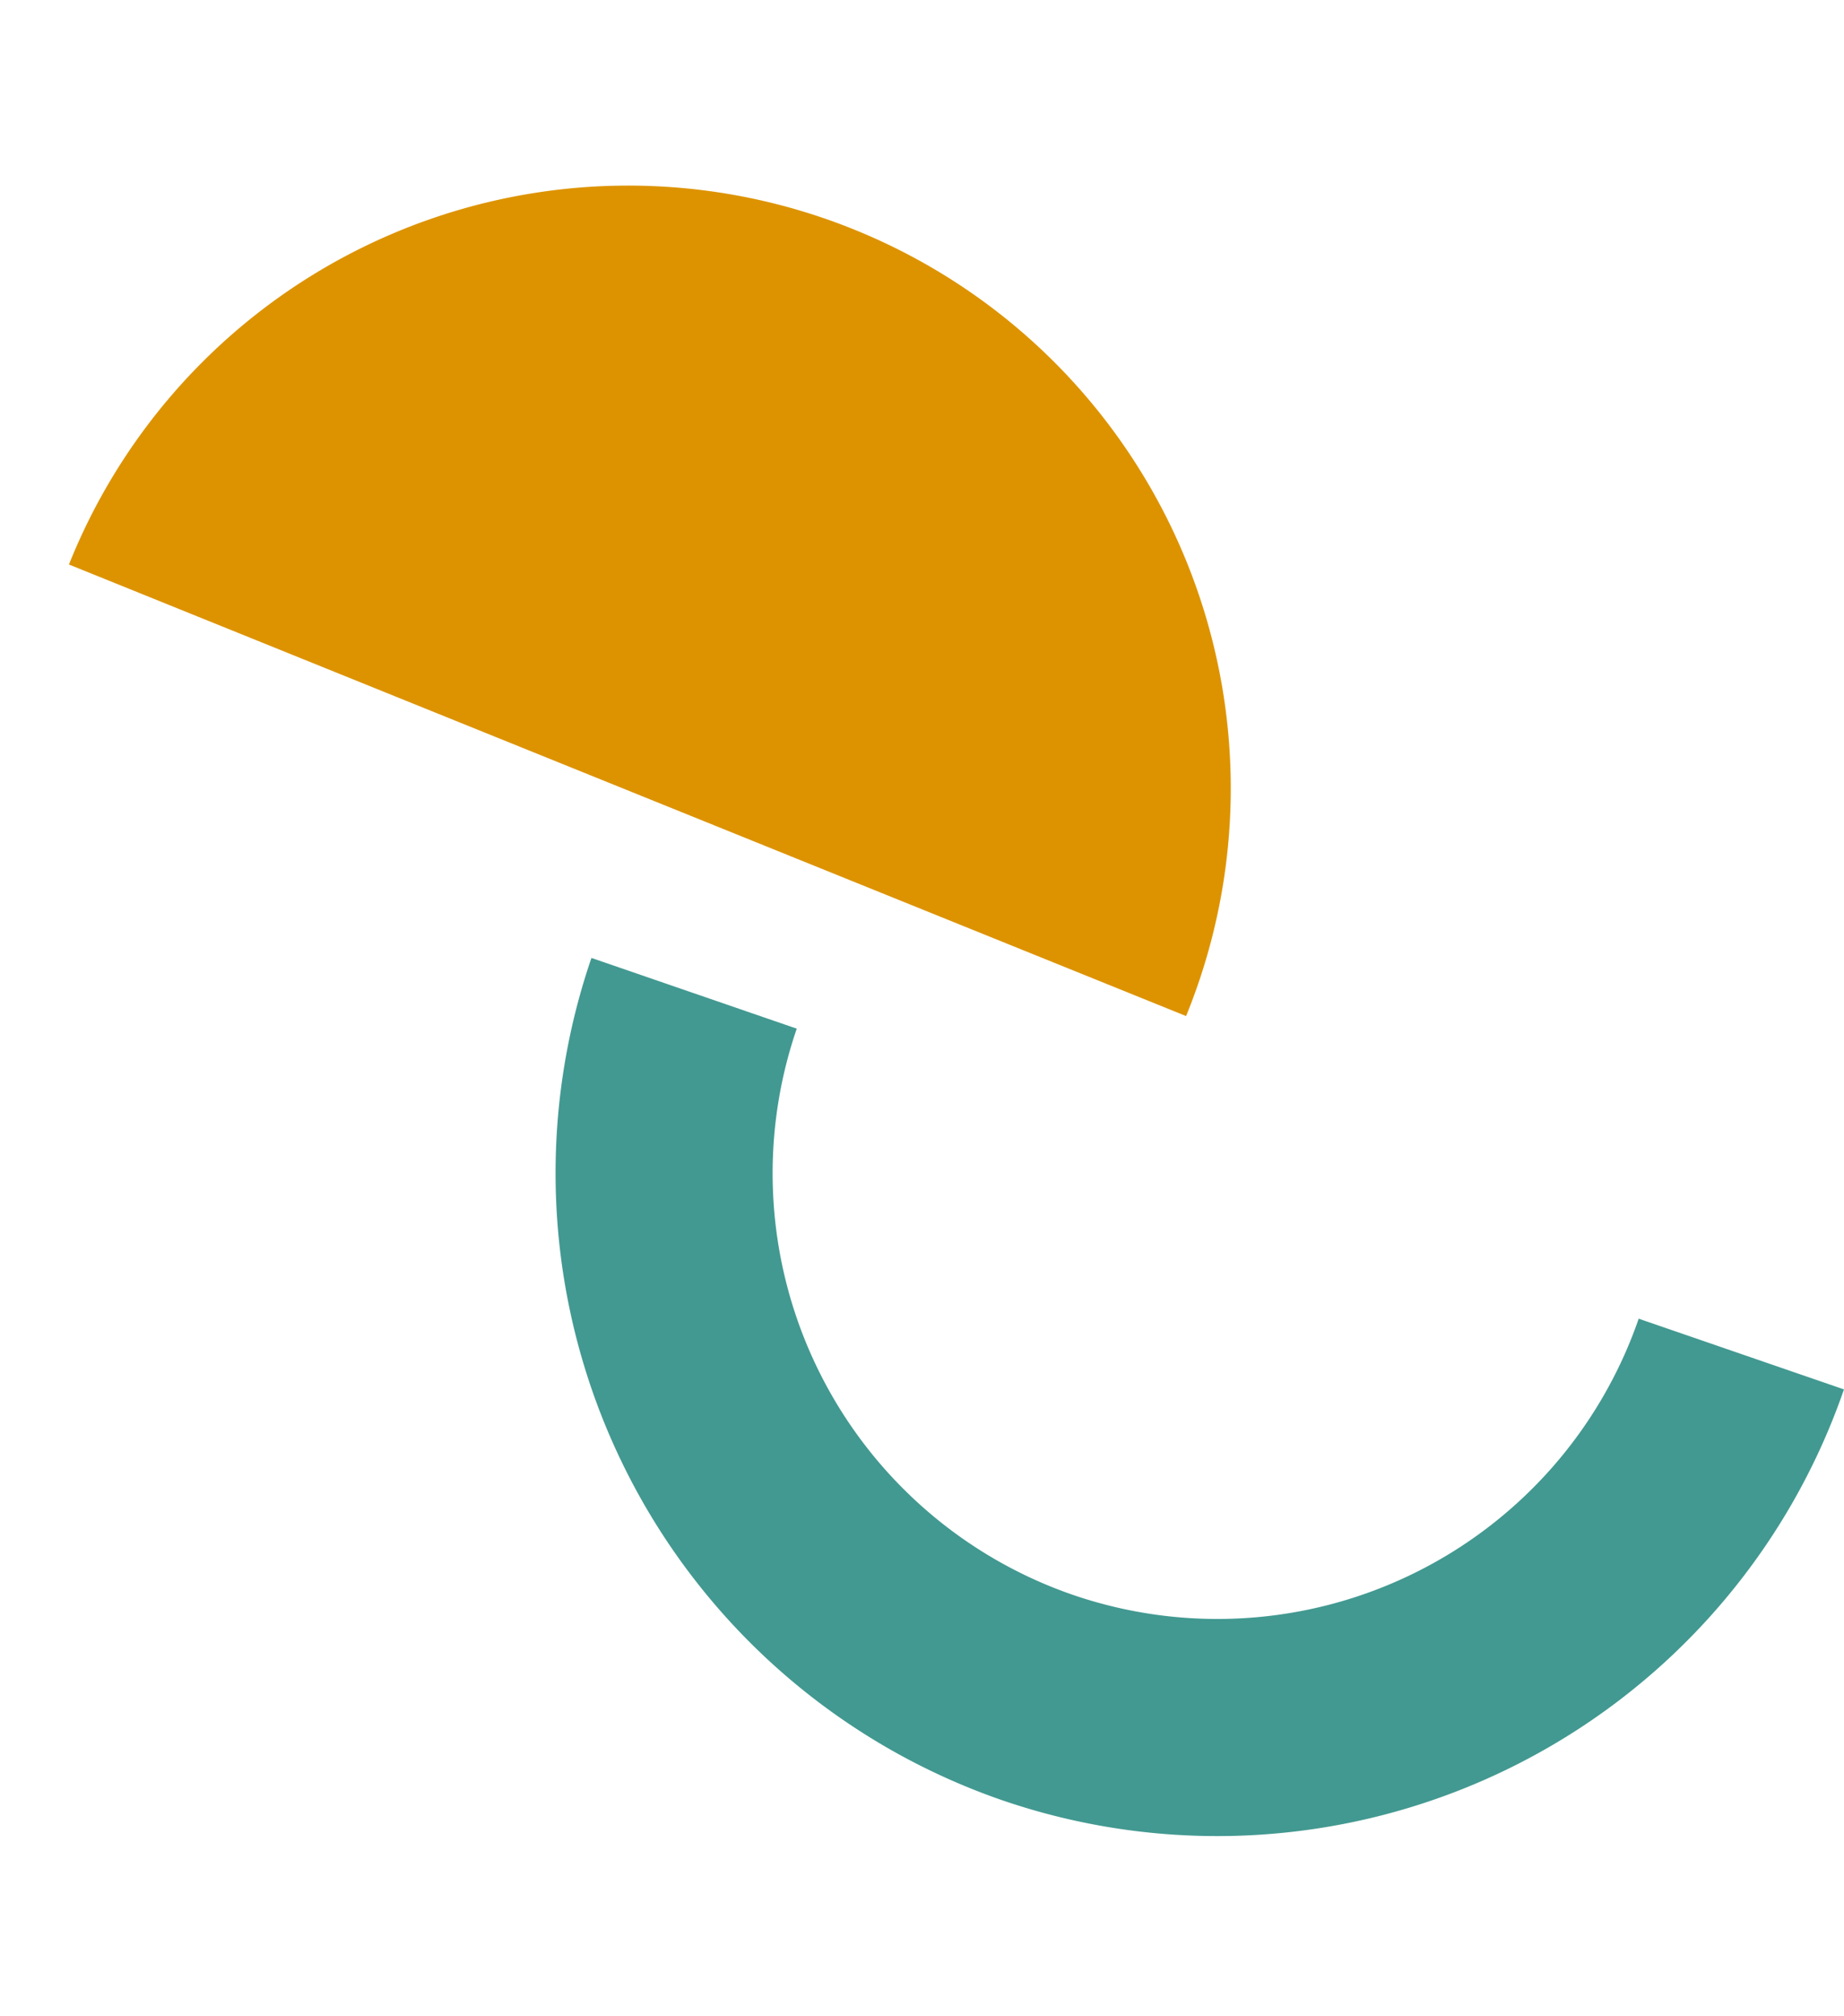
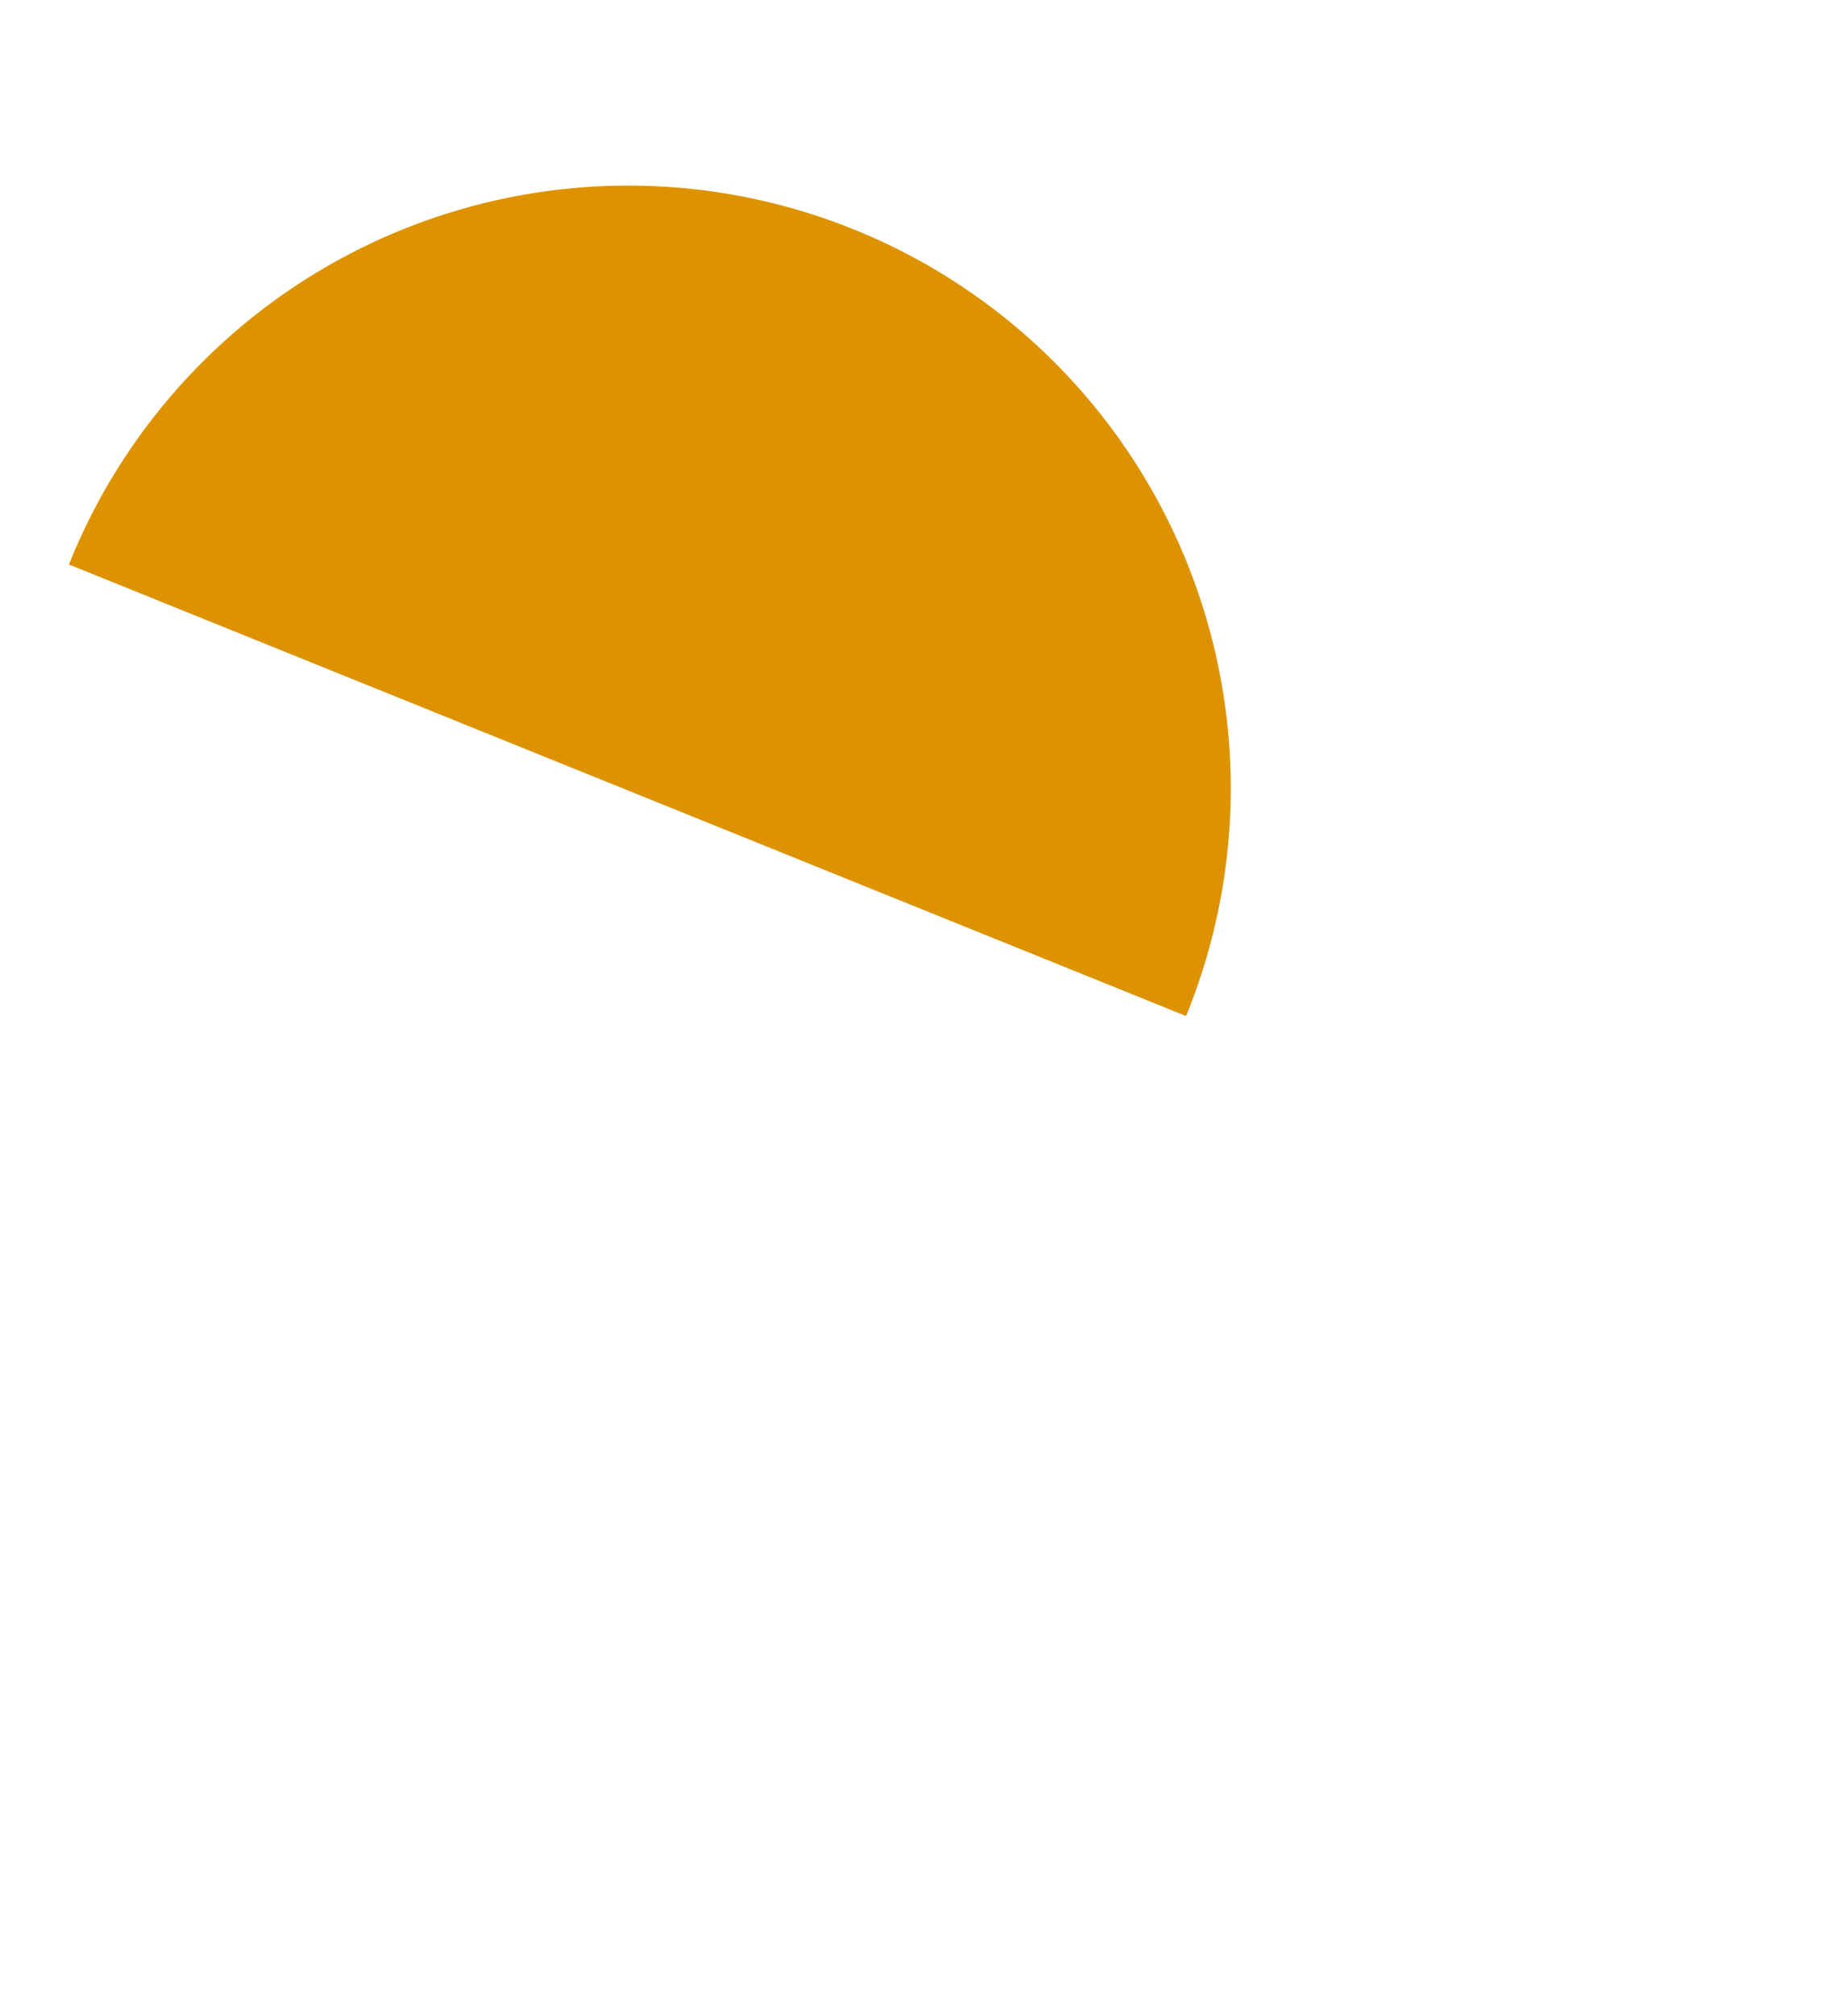
<svg xmlns="http://www.w3.org/2000/svg" width="198.503" height="216.92" viewBox="0 0 198.503 216.92">
  <g id="グループ_7343" data-name="グループ 7343" transform="translate(-1008.377 -528.04)">
    <g id="グループ_7042" data-name="グループ 7042" transform="translate(1051.634 673.205) rotate(-113)">
      <path id="パス_4394" data-name="パス 4394" d="M91.714,0A64.852,64.852,0,1,1,0,91.714" transform="translate(0 0)" fill="#dd9300" />
    </g>
-     <path id="パス_5490" data-name="パス 5490" d="M71.3,71.3A71.384,71.384,0,0,1,0,0H23.374A47.983,47.983,0,0,0,71.3,47.928,47.982,47.982,0,0,0,119.23,0H142.6A71.383,71.383,0,0,1,71.3,71.3Z" transform="translate(1072.045 631.115) rotate(19)" fill="#429991" />
  </g>
</svg>